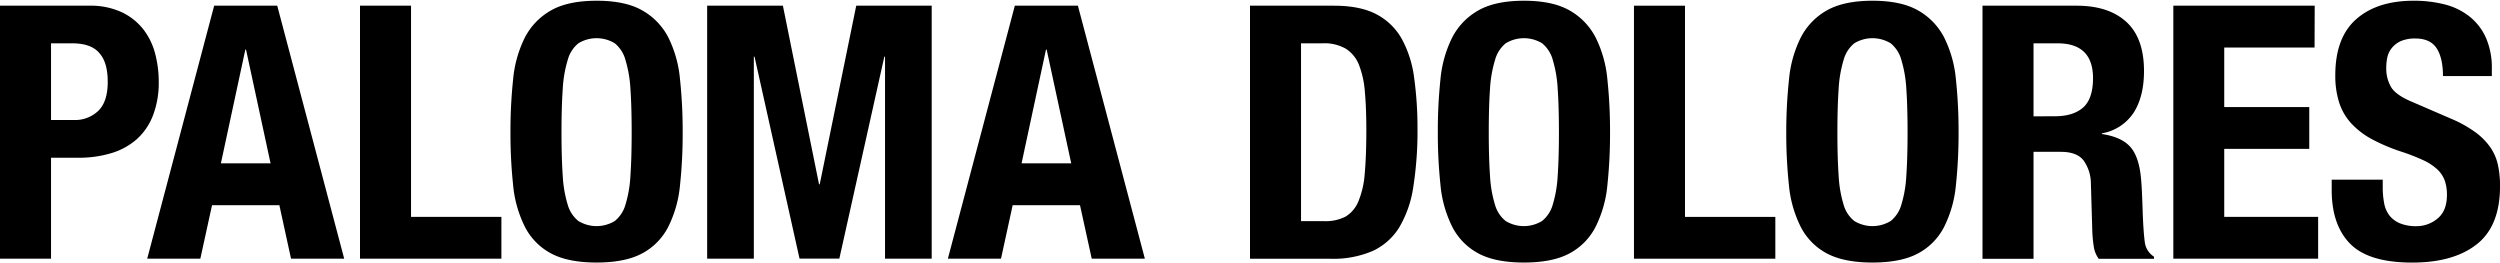
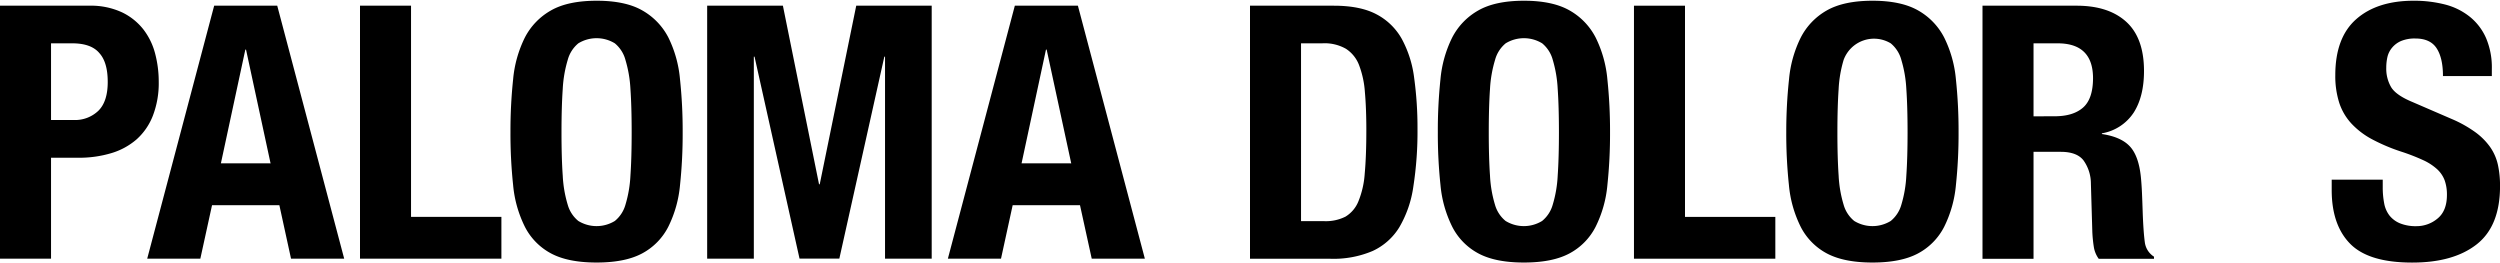
<svg xmlns="http://www.w3.org/2000/svg" id="Lager_4" data-name="Lager 4" viewBox="0 0 750 79">
  <title>paloma_logo</title>
  <path d="M26.79,1.71a22.12,22.12,0,0,1,9.83,2,18,18,0,0,1,6.43,5.16,20.17,20.17,0,0,1,3.51,7.28,33.09,33.09,0,0,1,1.06,8.34,27.22,27.22,0,0,1-1.75,10.2A18.52,18.52,0,0,1,41,41.79a20.46,20.46,0,0,1-7.6,4.15,33.32,33.32,0,0,1-9.89,1.38H15.31V77.61H0V1.71ZM22.11,36a10.09,10.09,0,0,0,7.39-2.76q2.81-2.76,2.82-8.61T29.87,16q-2.45-3-8.18-3H15.31V36Z" />
  <path d="M83.17,1.71l20.09,75.9H87.31L83.81,61.56H63.61L60.1,77.61H44.16L64.25,1.71Zm-2,47.3L73.81,14.89H73.6L66.27,49Z" />
  <path d="M108,1.71h15.31V65.07h27.11V77.61H108Z" />
  <path d="M153.94,23.77a35.22,35.22,0,0,1,3.51-12.49,19.65,19.65,0,0,1,7.81-8.13Q170.36.22,179,.22t13.71,2.92a19.65,19.65,0,0,1,7.81,8.13A35.22,35.22,0,0,1,204,23.77a146.6,146.6,0,0,1,.8,15.89A146.17,146.17,0,0,1,204,55.6,35.13,35.13,0,0,1,200.5,68a18.64,18.64,0,0,1-7.81,8q-5.1,2.76-13.71,2.76T165.26,76a18.64,18.64,0,0,1-7.81-8,35.13,35.13,0,0,1-3.51-12.44,146.17,146.17,0,0,1-.8-15.94A146.6,146.6,0,0,1,153.94,23.77Zm14.88,28.91a36.13,36.13,0,0,0,1.49,8.72,9.68,9.68,0,0,0,3.19,4.89,10.49,10.49,0,0,0,10.95,0,9.67,9.67,0,0,0,3.19-4.89,36.18,36.18,0,0,0,1.49-8.72q.37-5.37.37-13t-.37-13A36.86,36.86,0,0,0,187.64,18,9.7,9.7,0,0,0,184.45,13a10.5,10.5,0,0,0-10.95,0A9.71,9.71,0,0,0,170.31,18a36.81,36.81,0,0,0-1.49,8.72q-.37,5.32-.37,13T168.82,52.68Z" />
  <path d="M234.87,1.71l10.84,53.57h.21L256.87,1.71h22.64v75.9h-14V17h-.21l-13.5,60.59H239.86L226.36,17h-.21V77.61h-14V1.71Z" />
  <path d="M323.37,1.71l20.09,75.9H327.52L324,61.56h-20.2L300.3,77.61H284.36l20.09-75.9Zm-2,47.3L314,14.89h-.21L306.47,49Z" />
  <path d="M400.12,1.71q8,0,12.86,2.6a18.54,18.54,0,0,1,7.6,7.44,33.09,33.09,0,0,1,3.67,11.64,109.81,109.81,0,0,1,1,15.2A108,108,0,0,1,424,56a33.23,33.23,0,0,1-4.2,12.17,18.43,18.43,0,0,1-8,7.12,29.87,29.87,0,0,1-12.65,2.34H375V1.71Zm-3,64.63A13.14,13.14,0,0,0,403.63,65a9.47,9.47,0,0,0,3.88-4.57,26.74,26.74,0,0,0,1.91-8.4q.48-5.21.48-13,0-6.48-.43-11.37a28.1,28.1,0,0,0-1.75-8.13,10.13,10.13,0,0,0-3.93-4.89,12.91,12.91,0,0,0-7-1.65h-6.48V66.34Z" />
  <path d="M432.14,23.77a35.22,35.22,0,0,1,3.51-12.49,19.65,19.65,0,0,1,7.81-8.13Q448.57.22,457.18.22t13.71,2.92a19.65,19.65,0,0,1,7.81,8.13,35.22,35.22,0,0,1,3.51,12.49,146.6,146.6,0,0,1,.8,15.89,146.17,146.17,0,0,1-.8,15.94A35.13,35.13,0,0,1,478.7,68a18.64,18.64,0,0,1-7.81,8q-5.1,2.76-13.71,2.76T443.47,76a18.64,18.64,0,0,1-7.81-8,35.13,35.13,0,0,1-3.51-12.44,146.17,146.17,0,0,1-.8-15.94A146.6,146.6,0,0,1,432.14,23.77ZM447,52.68a36.13,36.13,0,0,0,1.49,8.72,9.68,9.68,0,0,0,3.19,4.89,10.49,10.49,0,0,0,10.95,0,9.67,9.67,0,0,0,3.19-4.89,36.18,36.18,0,0,0,1.49-8.72q.37-5.37.37-13t-.37-13A36.86,36.86,0,0,0,465.84,18,9.7,9.7,0,0,0,462.65,13a10.5,10.5,0,0,0-10.95,0A9.71,9.71,0,0,0,448.51,18,36.81,36.81,0,0,0,447,26.69q-.37,5.32-.37,13T447,52.68Z" />
  <path d="M490.19,1.71h15.31V65.07H532.6V77.61H490.19Z" />
-   <path d="M536.71,23.77a35.22,35.22,0,0,1,3.51-12.49A19.65,19.65,0,0,1,548,3.15Q553.14.22,561.74.22t13.71,2.92a19.65,19.65,0,0,1,7.81,8.13,35.22,35.22,0,0,1,3.51,12.49,146.6,146.6,0,0,1,.8,15.89,146.17,146.17,0,0,1-.8,15.94A35.13,35.13,0,0,1,583.27,68a18.64,18.64,0,0,1-7.81,8q-5.1,2.76-13.71,2.76T548,76a18.64,18.64,0,0,1-7.81-8,35.13,35.13,0,0,1-3.51-12.44,146.17,146.17,0,0,1-.8-15.94A146.6,146.6,0,0,1,536.71,23.77Zm14.88,28.91a36.13,36.13,0,0,0,1.49,8.72,9.68,9.68,0,0,0,3.19,4.89,10.49,10.49,0,0,0,10.95,0,9.67,9.67,0,0,0,3.19-4.89,36.18,36.18,0,0,0,1.49-8.72q.37-5.37.37-13t-.37-13A36.86,36.86,0,0,0,570.41,18,9.7,9.7,0,0,0,567.22,13a10.5,10.5,0,0,0-10.95,0A9.71,9.71,0,0,0,553.08,18a36.81,36.81,0,0,0-1.49,8.72q-.37,5.32-.37,13T551.59,52.68Z" />
+   <path d="M536.71,23.77a35.22,35.22,0,0,1,3.51-12.49A19.65,19.65,0,0,1,548,3.15Q553.14.22,561.74.22t13.71,2.92a19.65,19.65,0,0,1,7.81,8.13,35.22,35.22,0,0,1,3.51,12.49,146.6,146.6,0,0,1,.8,15.89,146.17,146.17,0,0,1-.8,15.94A35.13,35.13,0,0,1,583.27,68a18.64,18.64,0,0,1-7.81,8q-5.1,2.76-13.71,2.76T548,76a18.64,18.64,0,0,1-7.81-8,35.13,35.13,0,0,1-3.51-12.44,146.17,146.17,0,0,1-.8-15.94A146.6,146.6,0,0,1,536.71,23.77Zm14.88,28.91a36.13,36.13,0,0,0,1.49,8.72,9.68,9.68,0,0,0,3.19,4.89,10.49,10.49,0,0,0,10.95,0,9.67,9.67,0,0,0,3.19-4.89,36.18,36.18,0,0,0,1.49-8.72q.37-5.37.37-13t-.37-13A36.86,36.86,0,0,0,570.41,18,9.7,9.7,0,0,0,567.22,13A9.71,9.71,0,0,0,553.08,18a36.81,36.81,0,0,0-1.49,8.72q-.37,5.32-.37,13T551.59,52.68Z" />
  <path d="M623,1.71q9.57,0,14.88,4.84t5.32,14.72q0,7.65-3.08,12.49A14.27,14.27,0,0,1,630.57,40v.21q5.74.85,8.4,3.72t3.3,9.25q.21,2.13.32,4.62t.21,5.58q.21,6.06.64,9.25A6,6,0,0,0,646.2,77v.64H629.62a8.19,8.19,0,0,1-1.49-3.67,41,41,0,0,1-.43-4.31l-.43-14.56a12,12,0,0,0-2.23-7q-2-2.55-6.8-2.55h-8.18v32.1H594.75V1.71Zm-6.59,33.17q5.53,0,8.5-2.6t3-8.77Q627.92,13,617.29,13h-7.23v21.9Z" />
-   <path d="M694.37,14.25H667.27V32.11h25.51V44.66H667.27V65.07h28.17V77.61H652V1.71h42.41Z" />
  <path d="M714.82,56.14a25.29,25.29,0,0,0,.43,4.84,8.43,8.43,0,0,0,1.59,3.67A7.84,7.84,0,0,0,720,67a12.49,12.49,0,0,0,4.94.85,9.78,9.78,0,0,0,6.32-2.29q2.81-2.29,2.82-7.07a12.7,12.7,0,0,0-.69-4.41,8.75,8.75,0,0,0-2.29-3.35,16.26,16.26,0,0,0-4.2-2.71,60.57,60.57,0,0,0-6.43-2.5,55,55,0,0,1-8.82-3.72,23.75,23.75,0,0,1-6.22-4.73,16.91,16.91,0,0,1-3.67-6.27,26.36,26.36,0,0,1-1.17-8.24q0-11.27,6.27-16.8T724.06.22a37.43,37.43,0,0,1,9.41,1.12A19.73,19.73,0,0,1,740.91,5a16.92,16.92,0,0,1,4.89,6.38,22.46,22.46,0,0,1,1.75,9.3v2.13H732.89q0-5.42-1.91-8.34t-6.38-2.92a10.66,10.66,0,0,0-4.25.74,7.18,7.18,0,0,0-2.71,2A6.76,6.76,0,0,0,716.25,17a14.43,14.43,0,0,0-.37,3.3,11,11,0,0,0,1.49,5.9q1.49,2.39,6.38,4.41l11.8,5.1a36.23,36.23,0,0,1,7.12,4,19.47,19.47,0,0,1,4.41,4.46,14.88,14.88,0,0,1,2.29,5.26,29.46,29.46,0,0,1,.64,6.38q0,12-7,17.49t-19.4,5.47q-13,0-18.55-5.63T699.51,57V53.9h15.31Z" />
</svg>